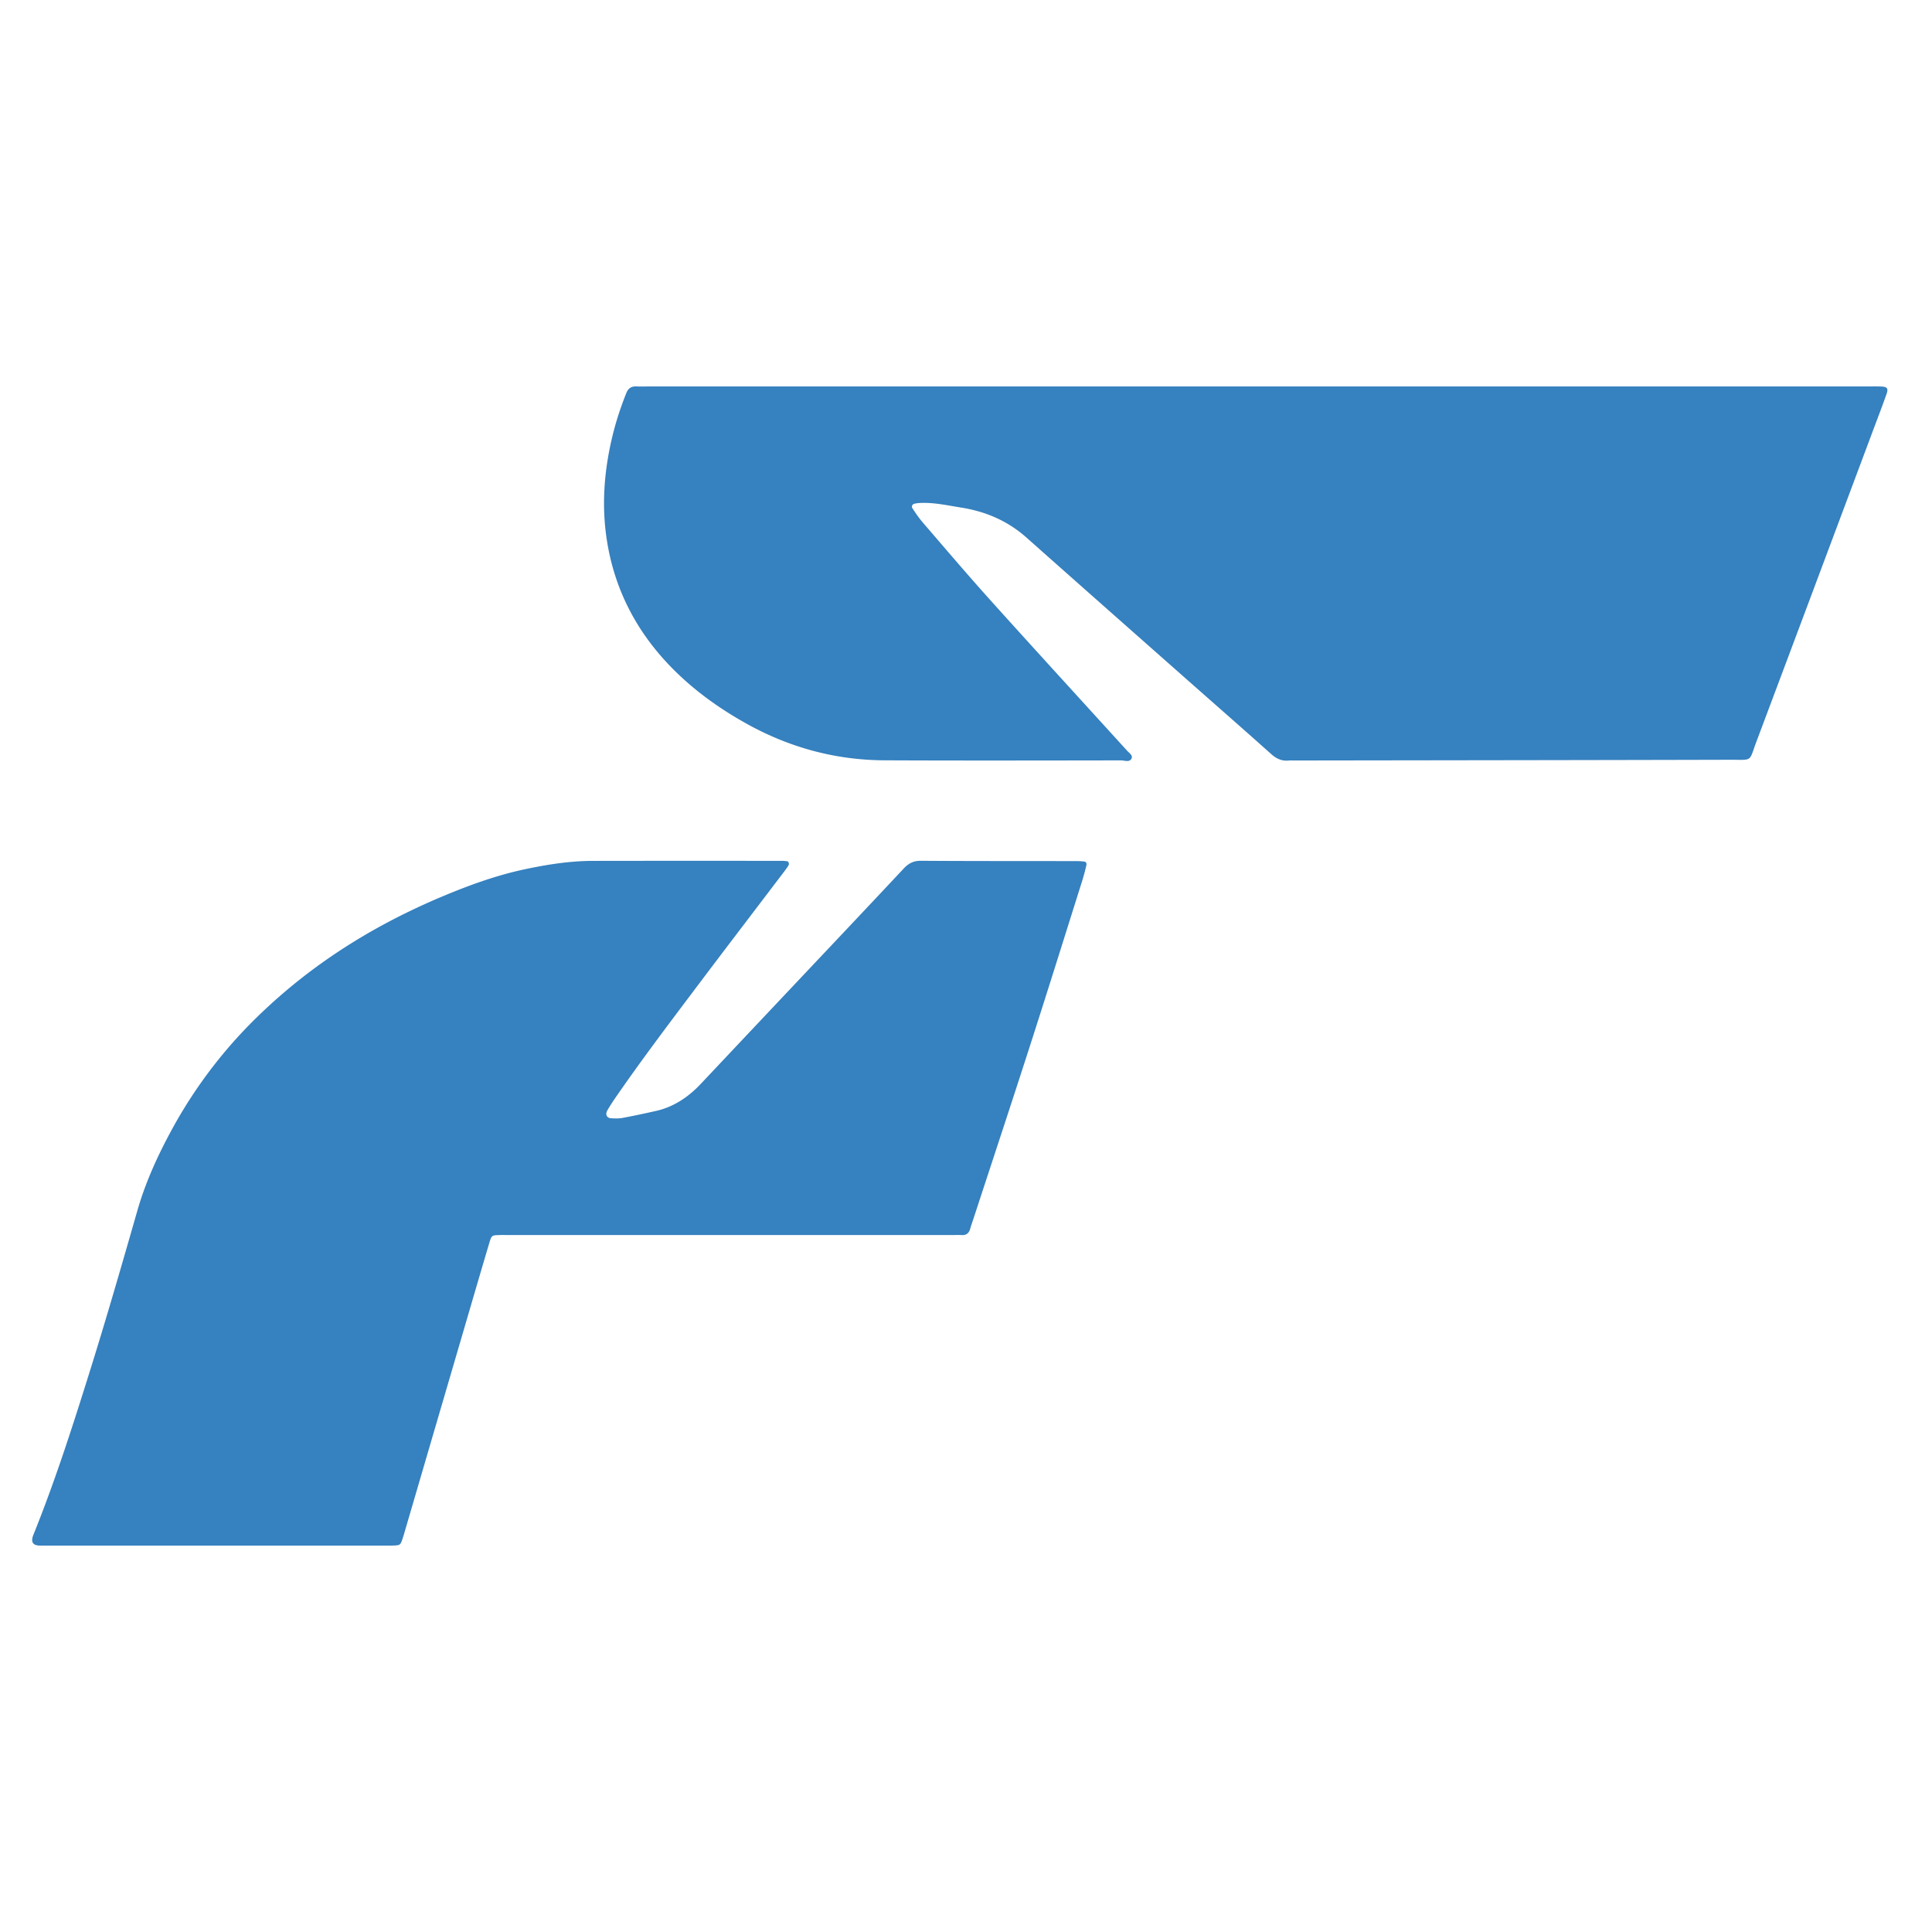
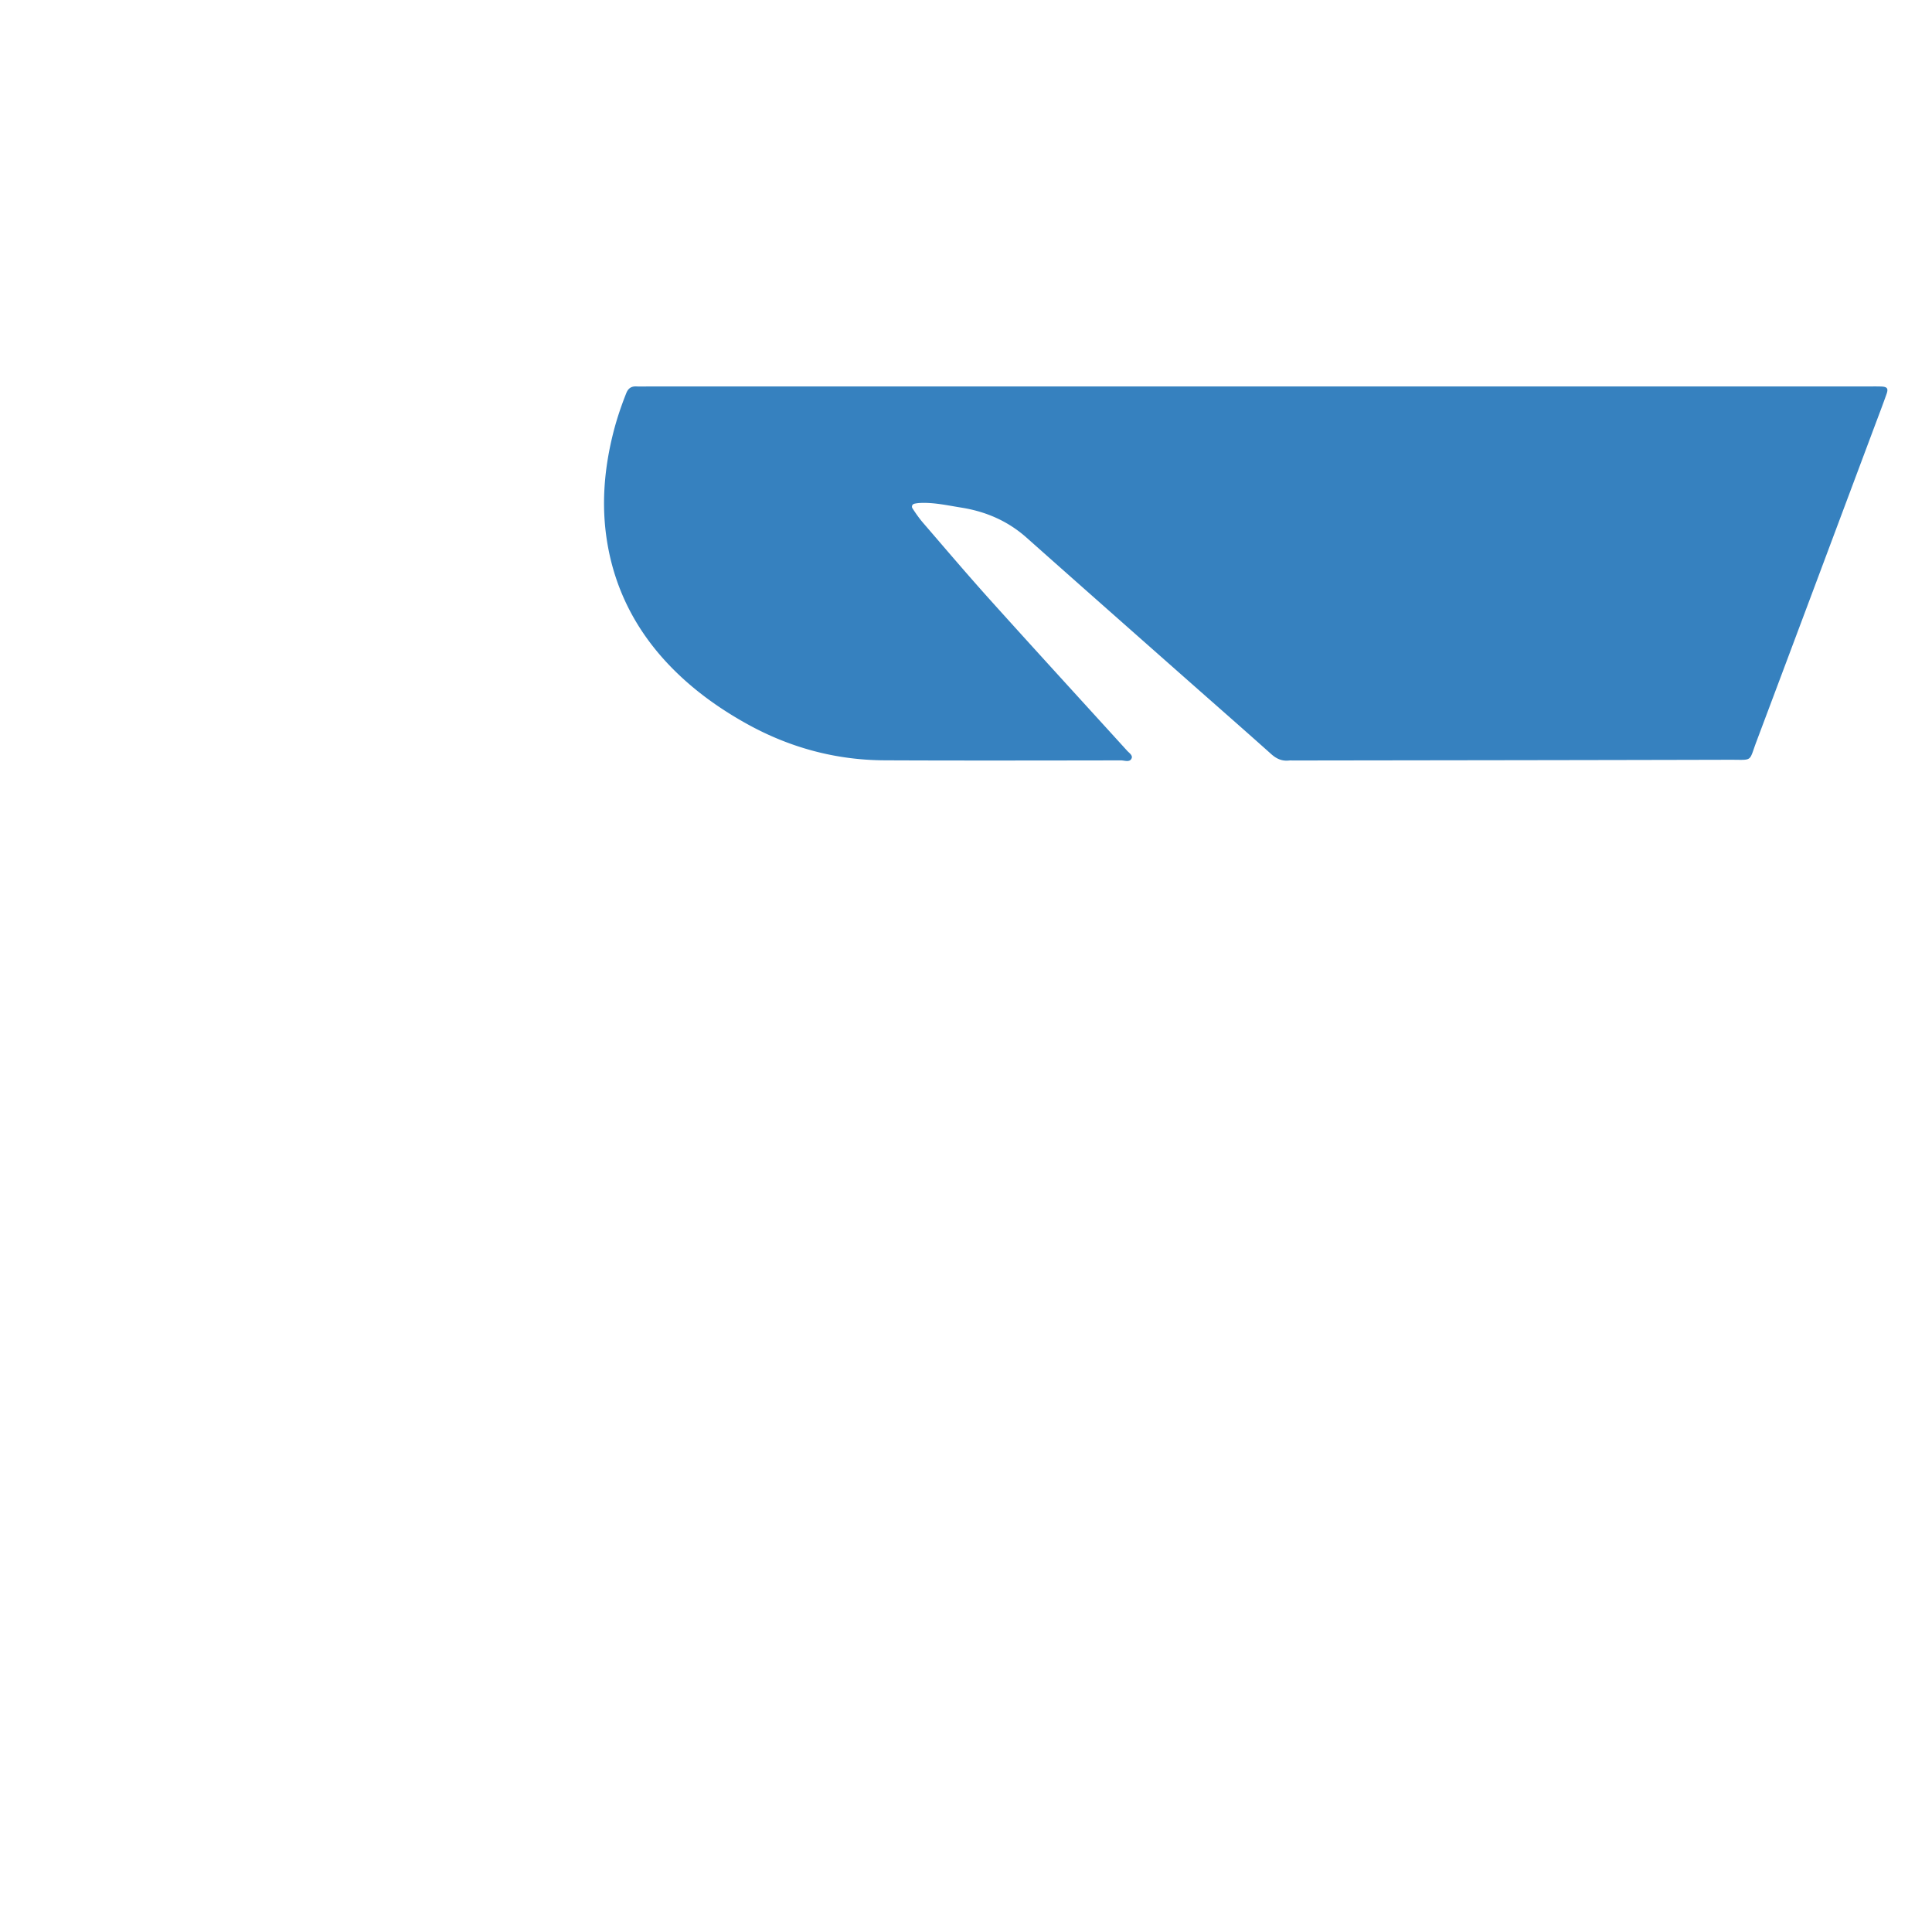
<svg xmlns="http://www.w3.org/2000/svg" data-bbox="2 24 115.231 71.999" viewBox="0 0 120 120" height="120" width="120" data-type="ugc">
  <g>
    <g filter="url(#713b163d-7d3d-4e5b-af45-d61040aa8d50)">
-       <path fill="#3681BF" d="M45.287 76.71H31.555c-.184 0-.369-.004-.552.002-.458.014-.469.011-.62.519-.52 1.751-1.032 3.506-1.545 5.26q-1.811 6.184-3.62 12.369c-.06.204-.117.41-.182.614-.162.503-.168.508-.624.523-.158.005-.315.002-.473.002H2.473q-.665-.008-.396-.677c1.355-3.357 2.466-6.831 3.554-10.315 1.015-3.251 1.96-6.532 2.901-9.814.524-1.826 1.308-3.511 2.193-5.128a29.3 29.3 0 0 1 5.609-7.245c3.42-3.24 7.271-5.541 11.395-7.246 1.588-.657 3.197-1.227 4.858-1.58 1.399-.298 2.805-.52 4.228-.523 3.92-.007 7.84-.004 11.759-.003.105 0 .21.012.313.025s.15.17.077.28q-.12.182-.252.355c-1.875 2.47-3.758 4.932-5.623 7.411-1.623 2.155-3.247 4.307-4.792 6.54-.199.288-.394.58-.572.887-.147.255-.036.482.24.493.237.011.478.02.709-.023q1.05-.2 2.094-.439c1.06-.243 1.97-.837 2.767-1.684q2.49-2.644 4.982-5.285c2.54-2.693 5.085-5.38 7.617-8.085.313-.335.627-.48 1.053-.478 3.235.021 6.47.015 9.707.02q.236.001.47.032c.092.012.136.12.117.202a13 13 0 0 1-.258.972c-1.07 3.392-2.13 6.79-3.22 10.174-1.173 3.644-2.376 7.276-3.566 10.912-.056.173-.122.343-.169.52-.083.319-.267.432-.538.416-.21-.013-.421-.001-.631-.001h-13.81z" />
-     </g>
+       </g>
    <g filter="url(#d82f208f-0523-44f3-b8ee-8e0f3786c3c5)">
      <path fill="#3681BF" d="M78.188 24.003h37.797c.285 0 .569-.005.853.004.376.013.461.117.342.457-.237.672-.492 1.339-.743 2.007-2.446 6.534-4.891 13.07-7.345 19.6-.481 1.279-.189 1.117-1.659 1.12-9.03.023-18.061.032-27.092.045-.095 0-.19-.008-.284.002-.438.046-.776-.11-1.102-.402-1.68-1.504-3.376-2.986-5.065-4.478-3.378-2.985-6.757-5.967-10.126-8.961-1.16-1.033-2.521-1.623-4.052-1.868-.84-.133-1.674-.324-2.534-.29a2 2 0 0 0-.373.046c-.16.037-.197.184-.13.287.203.312.416.62.66.903 1.386 1.608 2.76 3.226 4.18 4.804 2.779 3.088 5.585 6.152 8.379 9.225.02.024.044.045.064.069.13.168.41.32.332.52-.11.283-.44.136-.667.136-4.894.007-9.79.018-14.683-.004-3.06-.015-5.923-.799-8.584-2.283-1.654-.922-3.18-2.012-4.518-3.35-2.233-2.233-3.641-4.883-4.135-7.977-.367-2.294-.168-4.566.407-6.81.209-.81.477-1.602.787-2.381.12-.304.313-.44.642-.422.252.013.505.002.758.002h37.892z" />
    </g>
    <defs fill="none">
      <filter color-interpolation-filters="sRGB" filterUnits="userSpaceOnUse" height="42.535" width="65.485" y="53.465" x="2" id="713b163d-7d3d-4e5b-af45-d61040aa8d50">
        <feFlood result="BackgroundImageFix" flood-opacity="0" />
        <feBlend result="shape" in2="BackgroundImageFix" in="SourceGraphic" />
        <feColorMatrix result="hardAlpha" values="0 0 0 0 0 0 0 0 0 0 0 0 0 0 0 0 0 0 127 0" in="SourceAlpha" />
        <feOffset />
        <feGaussianBlur stdDeviation="3.5" />
        <feComposite k3="1" k2="-1" operator="arithmetic" in2="hardAlpha" />
        <feColorMatrix values="0 0 0 0 0.1 0 0 0 0 0.1 0 0 0 0 0.1 0 0 0 0.05 0" />
        <feBlend result="effect1_innerShadow_299_7233" in2="shape" />
      </filter>
      <filter color-interpolation-filters="sRGB" filterUnits="userSpaceOnUse" height="23.268" width="79.713" y="24" x="37.518" id="d82f208f-0523-44f3-b8ee-8e0f3786c3c5">
        <feFlood result="BackgroundImageFix" flood-opacity="0" />
        <feBlend result="shape" in2="BackgroundImageFix" in="SourceGraphic" />
        <feColorMatrix result="hardAlpha" values="0 0 0 0 0 0 0 0 0 0 0 0 0 0 0 0 0 0 127 0" in="SourceAlpha" />
        <feOffset />
        <feGaussianBlur stdDeviation="3.5" />
        <feComposite k3="1" k2="-1" operator="arithmetic" in2="hardAlpha" />
        <feColorMatrix values="0 0 0 0 0.1 0 0 0 0 0.1 0 0 0 0 0.1 0 0 0 0.05 0" />
        <feBlend result="effect1_innerShadow_299_7233" in2="shape" />
      </filter>
    </defs>
  </g>
</svg>